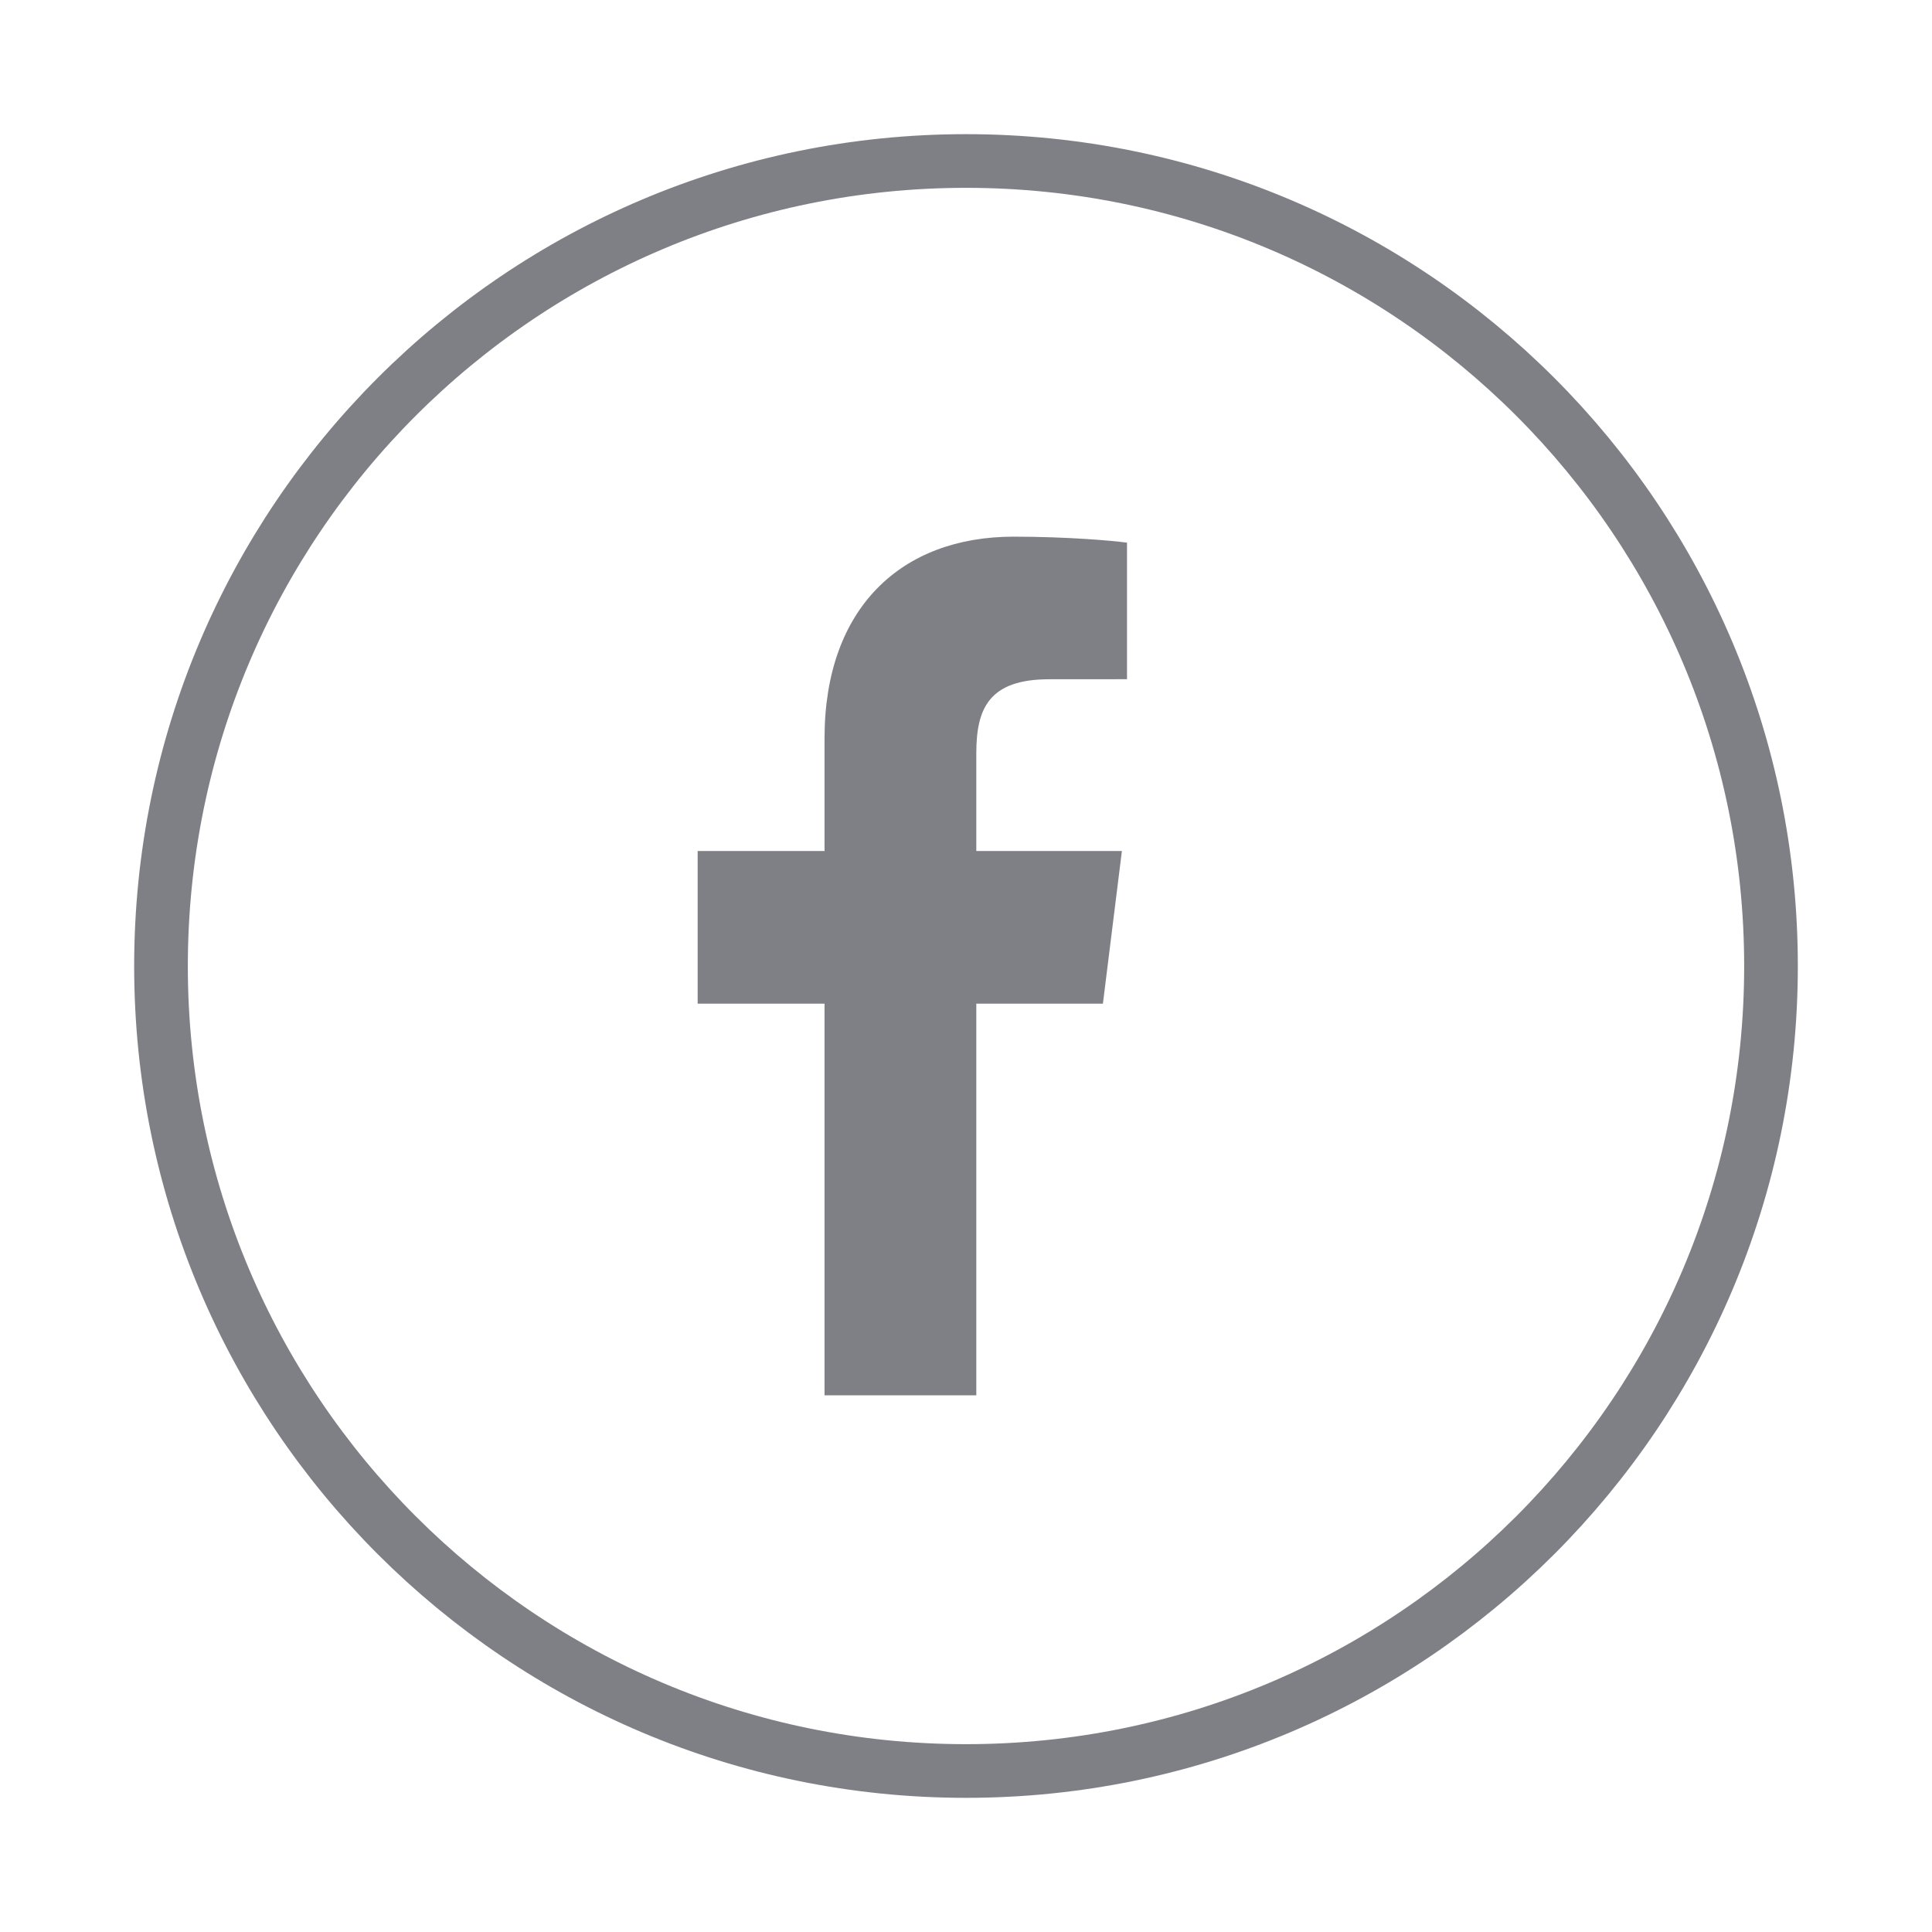
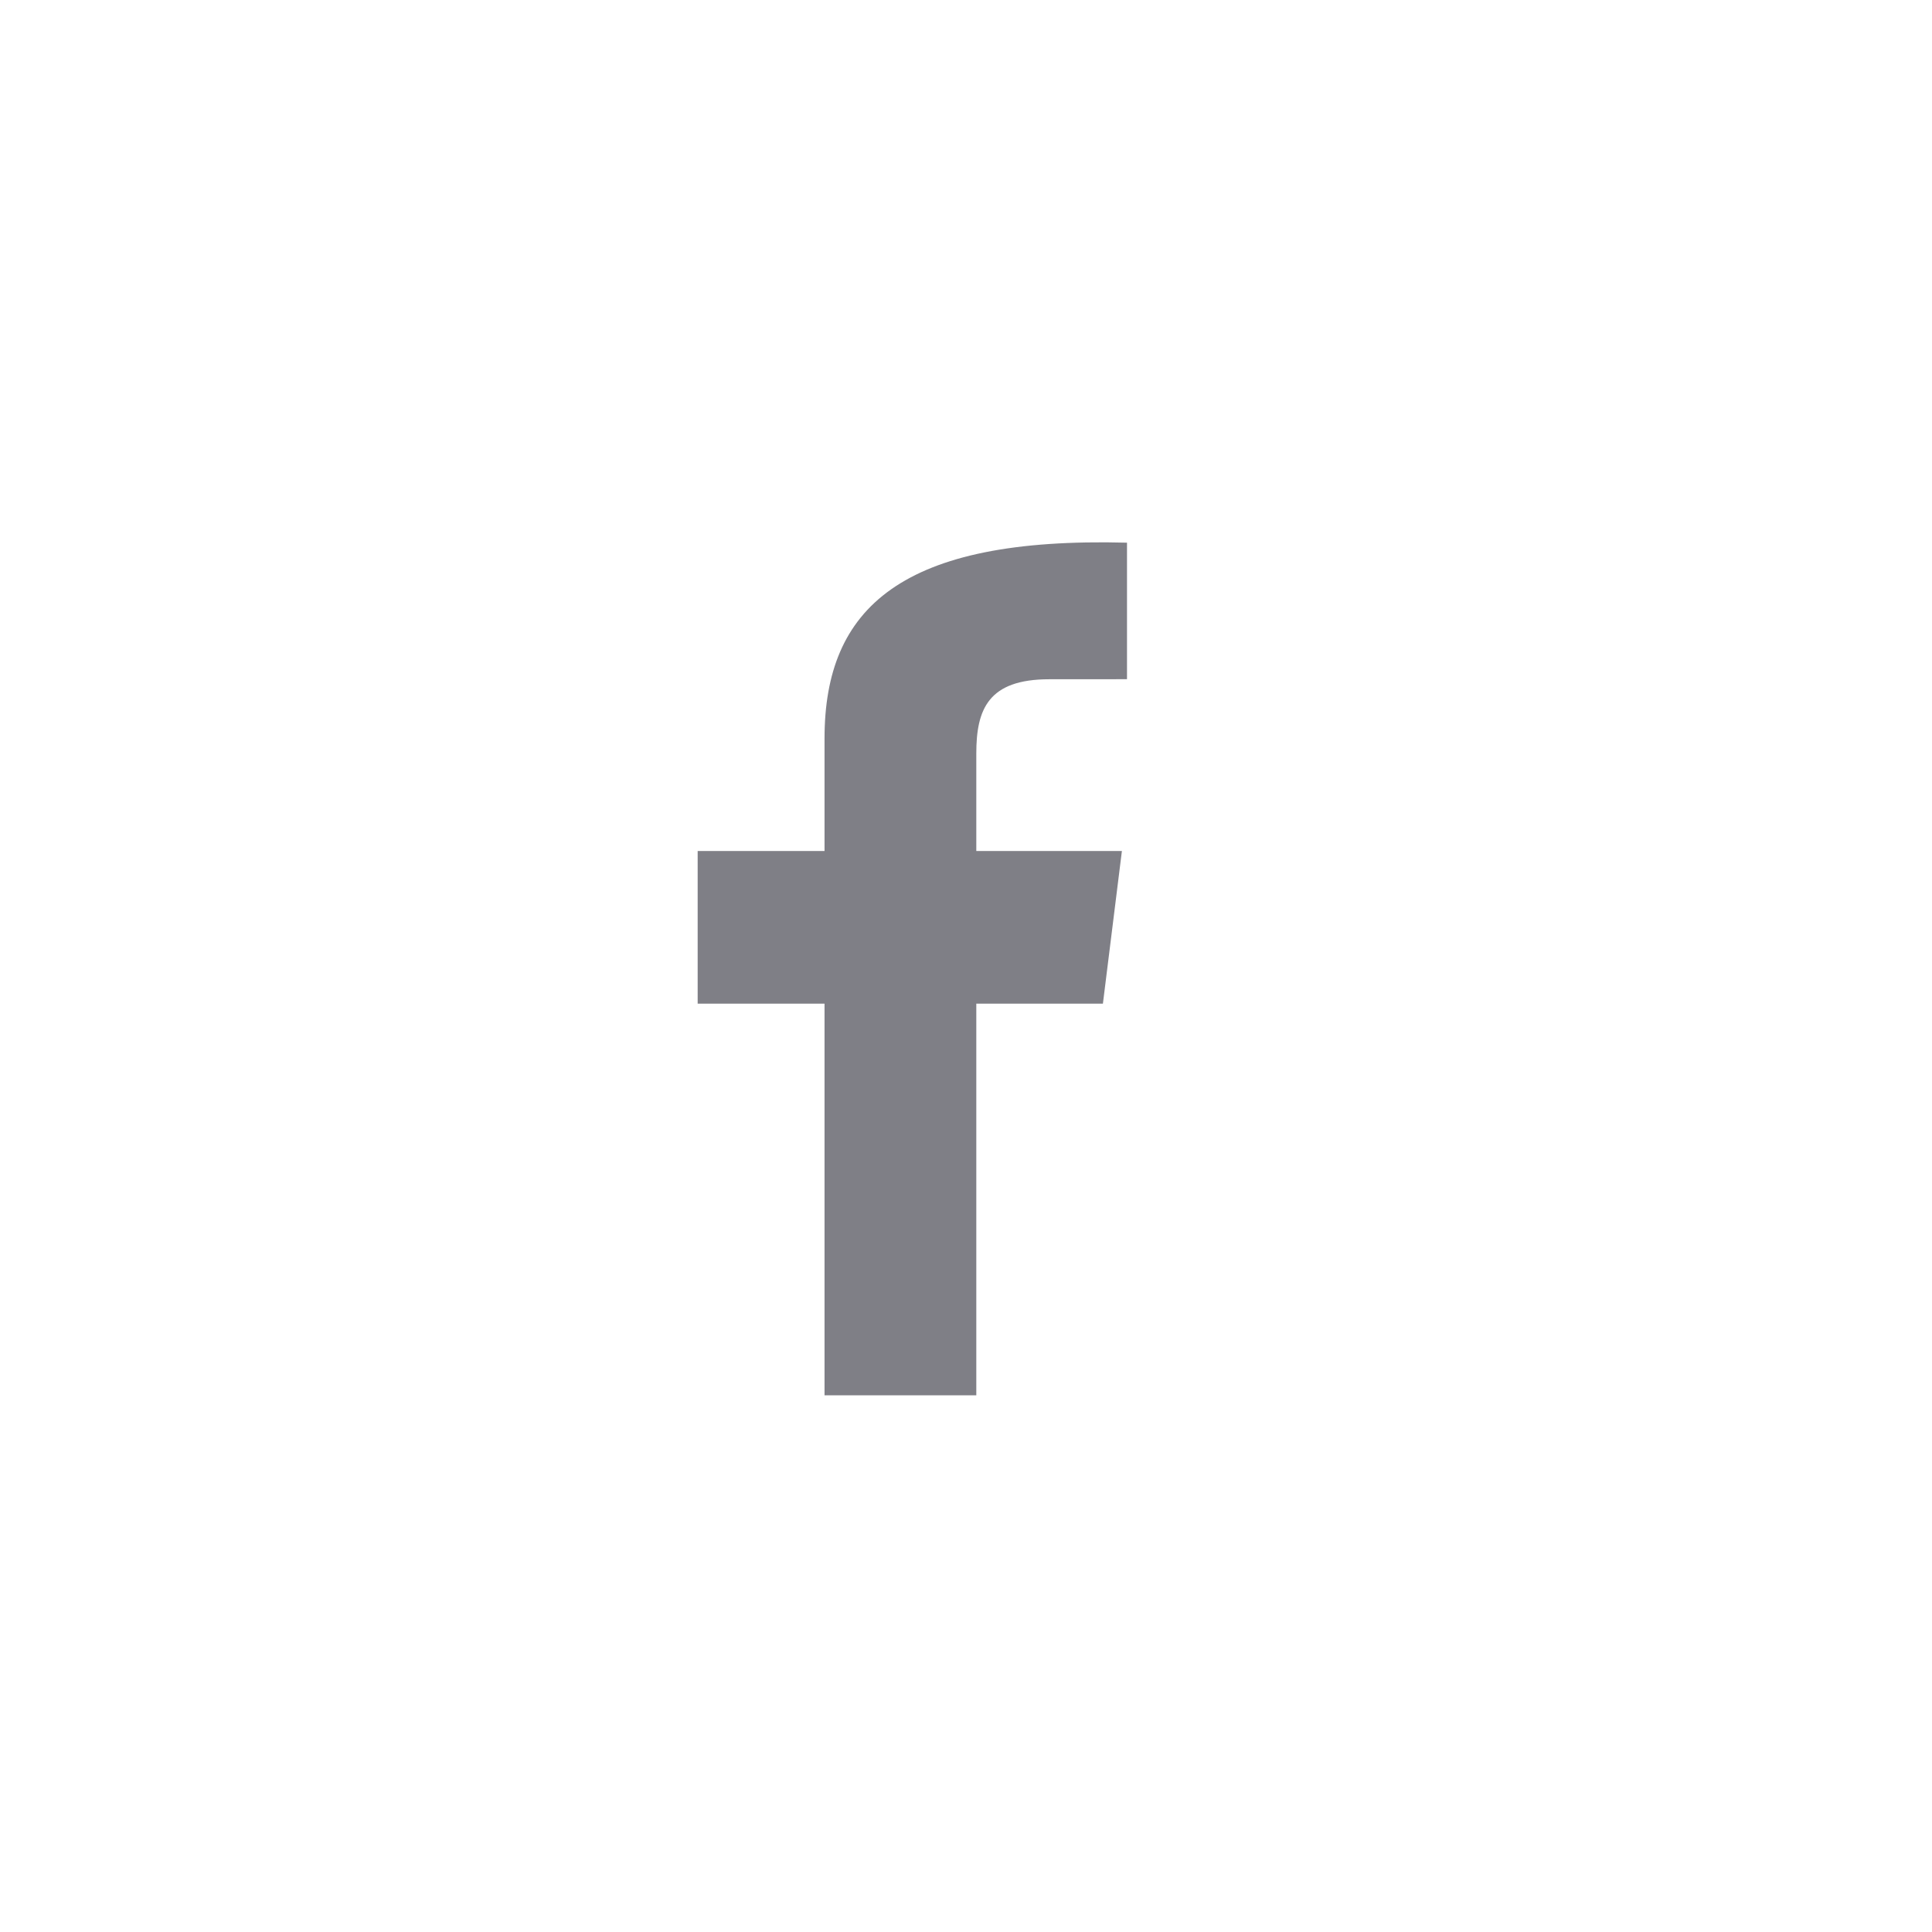
<svg xmlns="http://www.w3.org/2000/svg" width="36px" height="36px" viewBox="0 0 36 36" version="1.1">
  <title>FB_sharing</title>
  <desc>Created with Sketch.</desc>
  <g id="Carreer" stroke="none" stroke-width="1" fill="none" fill-rule="evenodd">
    <g id="Asset" transform="translate(-101, -458)">
      <g id="Group-7" transform="translate(104, 461)">
-         <path d="M15.192,23 L15.192,15.702 L17.551,15.702 L17.905,12.857 L15.192,12.857 L15.192,11.04 C15.192,10.218 15.413,9.657 16.55,9.657 L18,9.656 L18,7.112 C17.749,7.076 16.889,7 15.887,7 C13.796,7 12.364,8.326 12.364,10.759 L12.364,12.857 L10,12.857 L10,15.702 L12.364,15.702 L12.364,23 L15.192,23 Z" id="facebook" fill="#7F7F86" />
-         <path d="M15,30 C23.284,30 30,23.286 30,15.002 C30,6.714 23.284,0 15,0 C6.716,0 0,6.714 0,15.002 C0,23.286 6.716,30 15,30 Z" id="Stroke-83" stroke="#7F7F86" />
+         <path d="M15.192,23 L15.192,15.702 L17.551,15.702 L17.905,12.857 L15.192,12.857 L15.192,11.04 C15.192,10.218 15.413,9.657 16.55,9.657 L18,9.656 L18,7.112 C13.796,7 12.364,8.326 12.364,10.759 L12.364,12.857 L10,12.857 L10,15.702 L12.364,15.702 L12.364,23 L15.192,23 Z" id="facebook" fill="#7F7F86" />
      </g>
    </g>
  </g>
</svg>